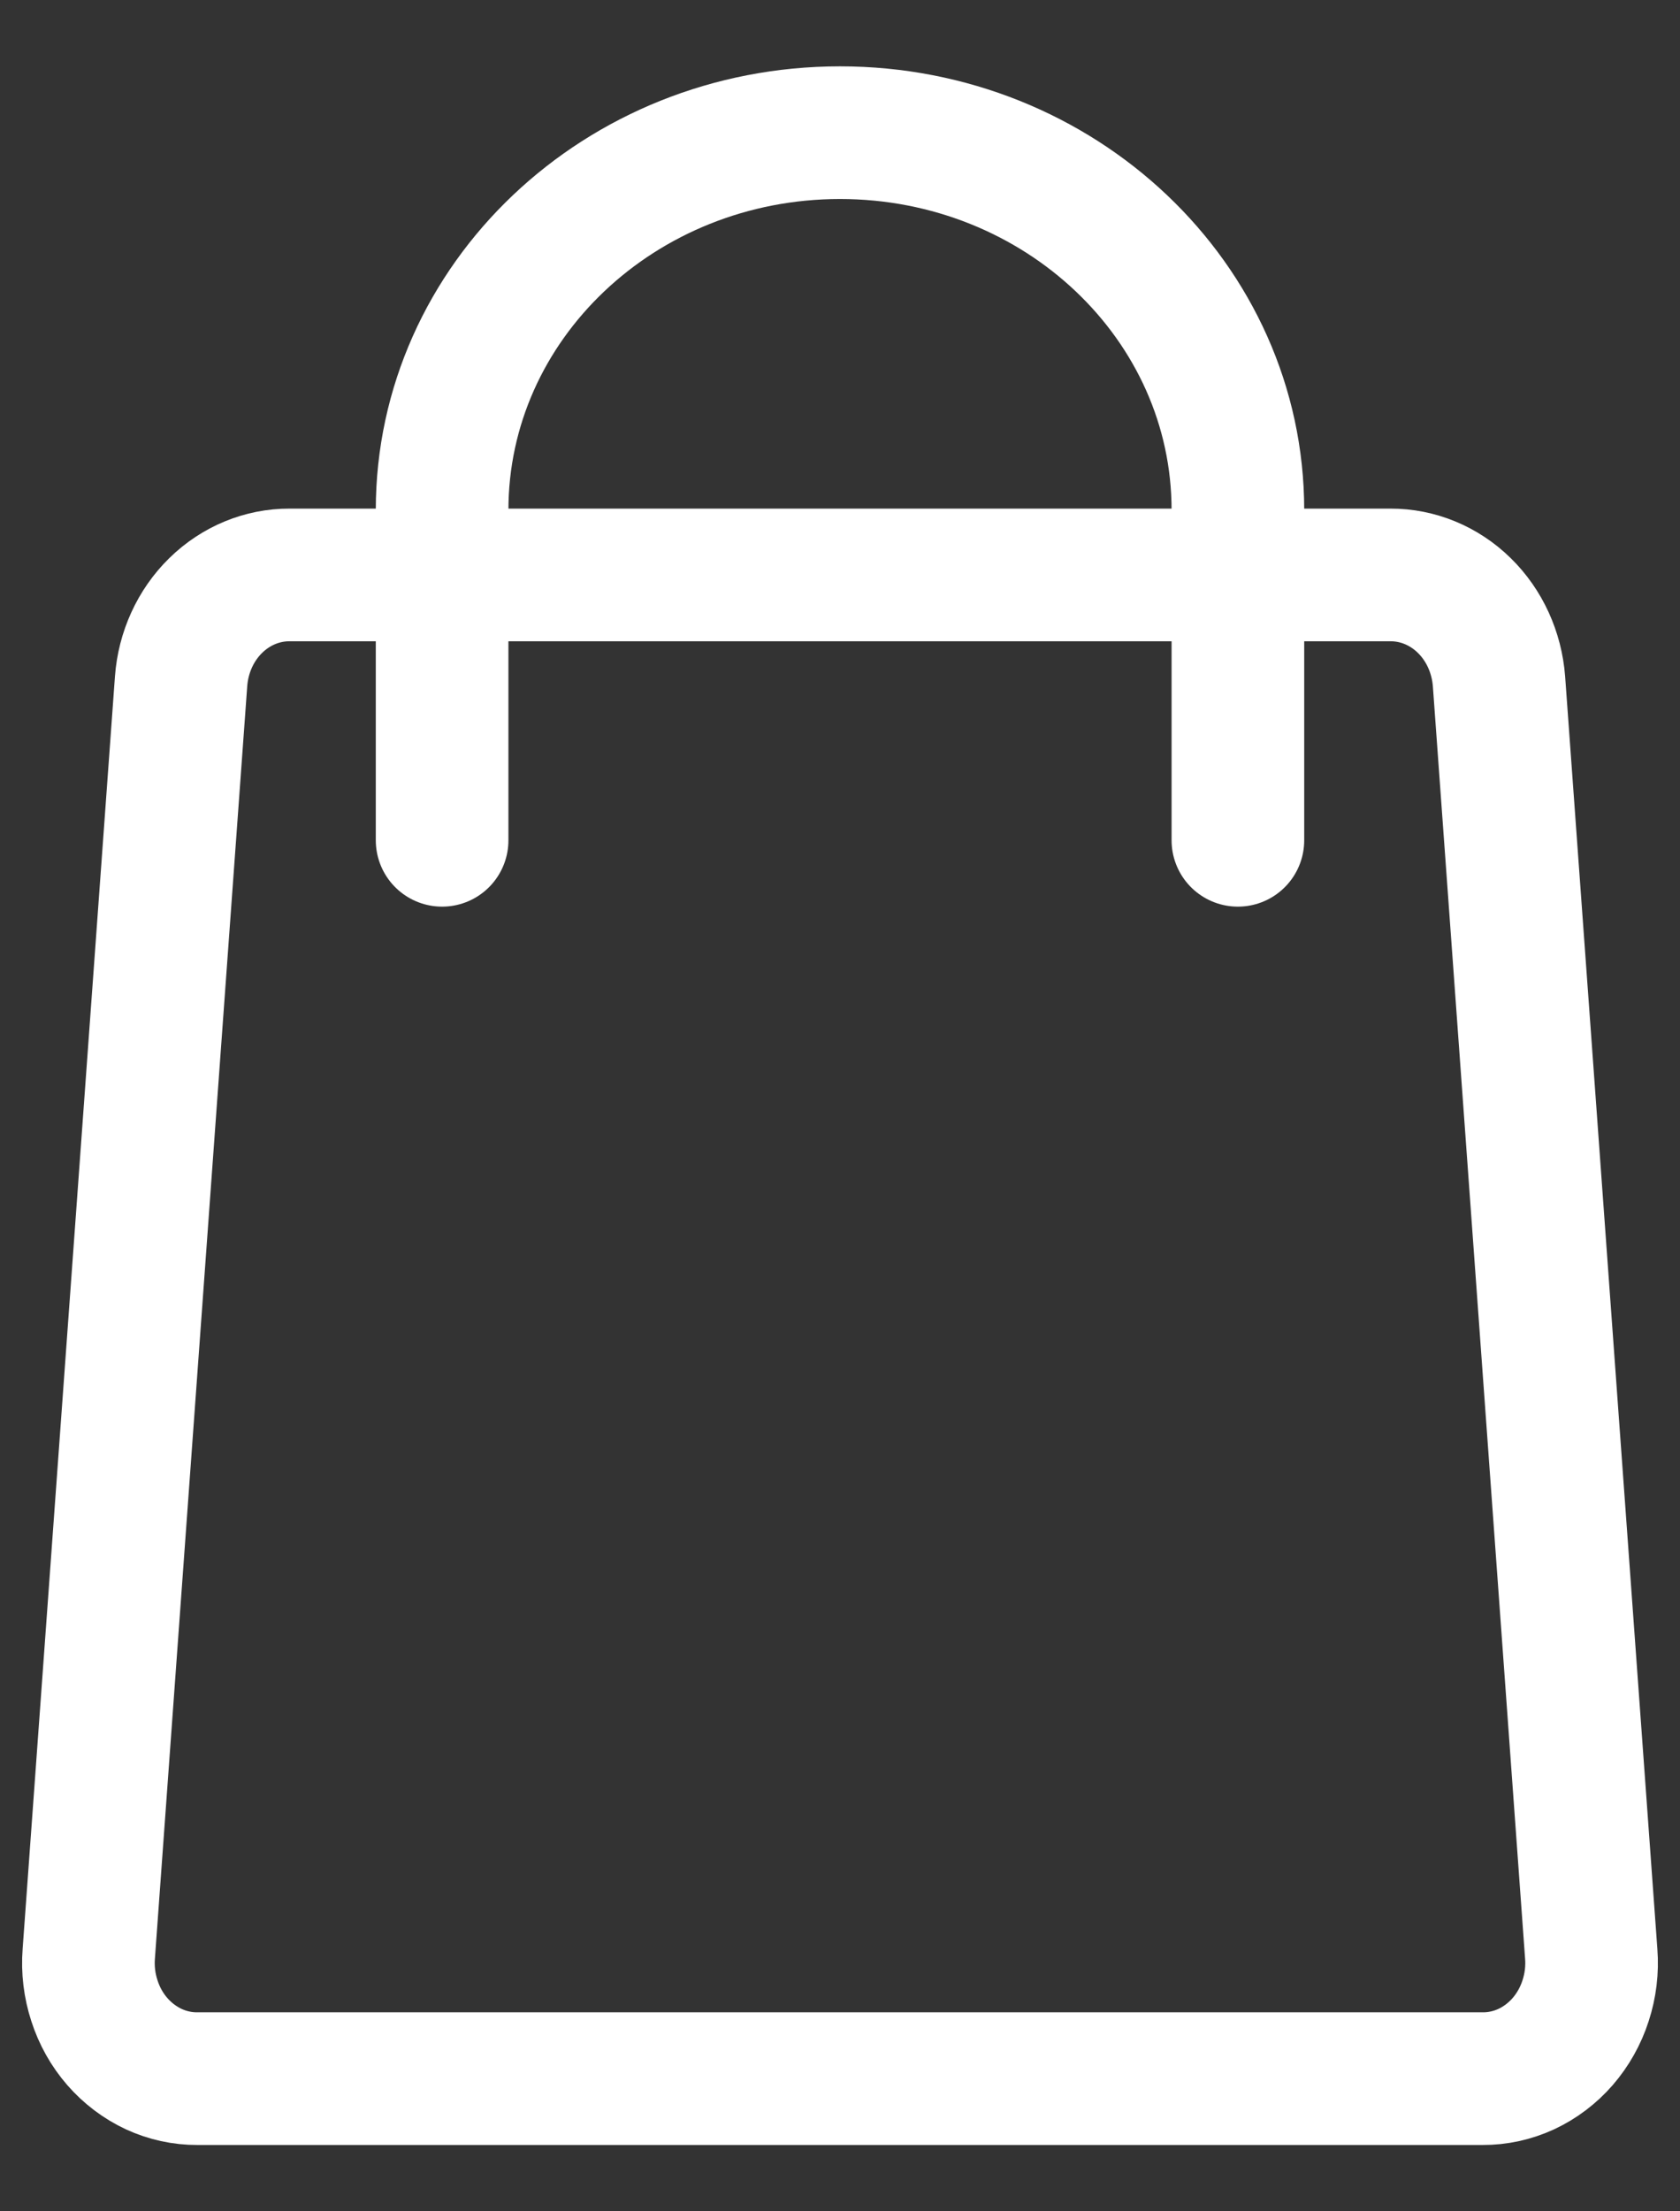
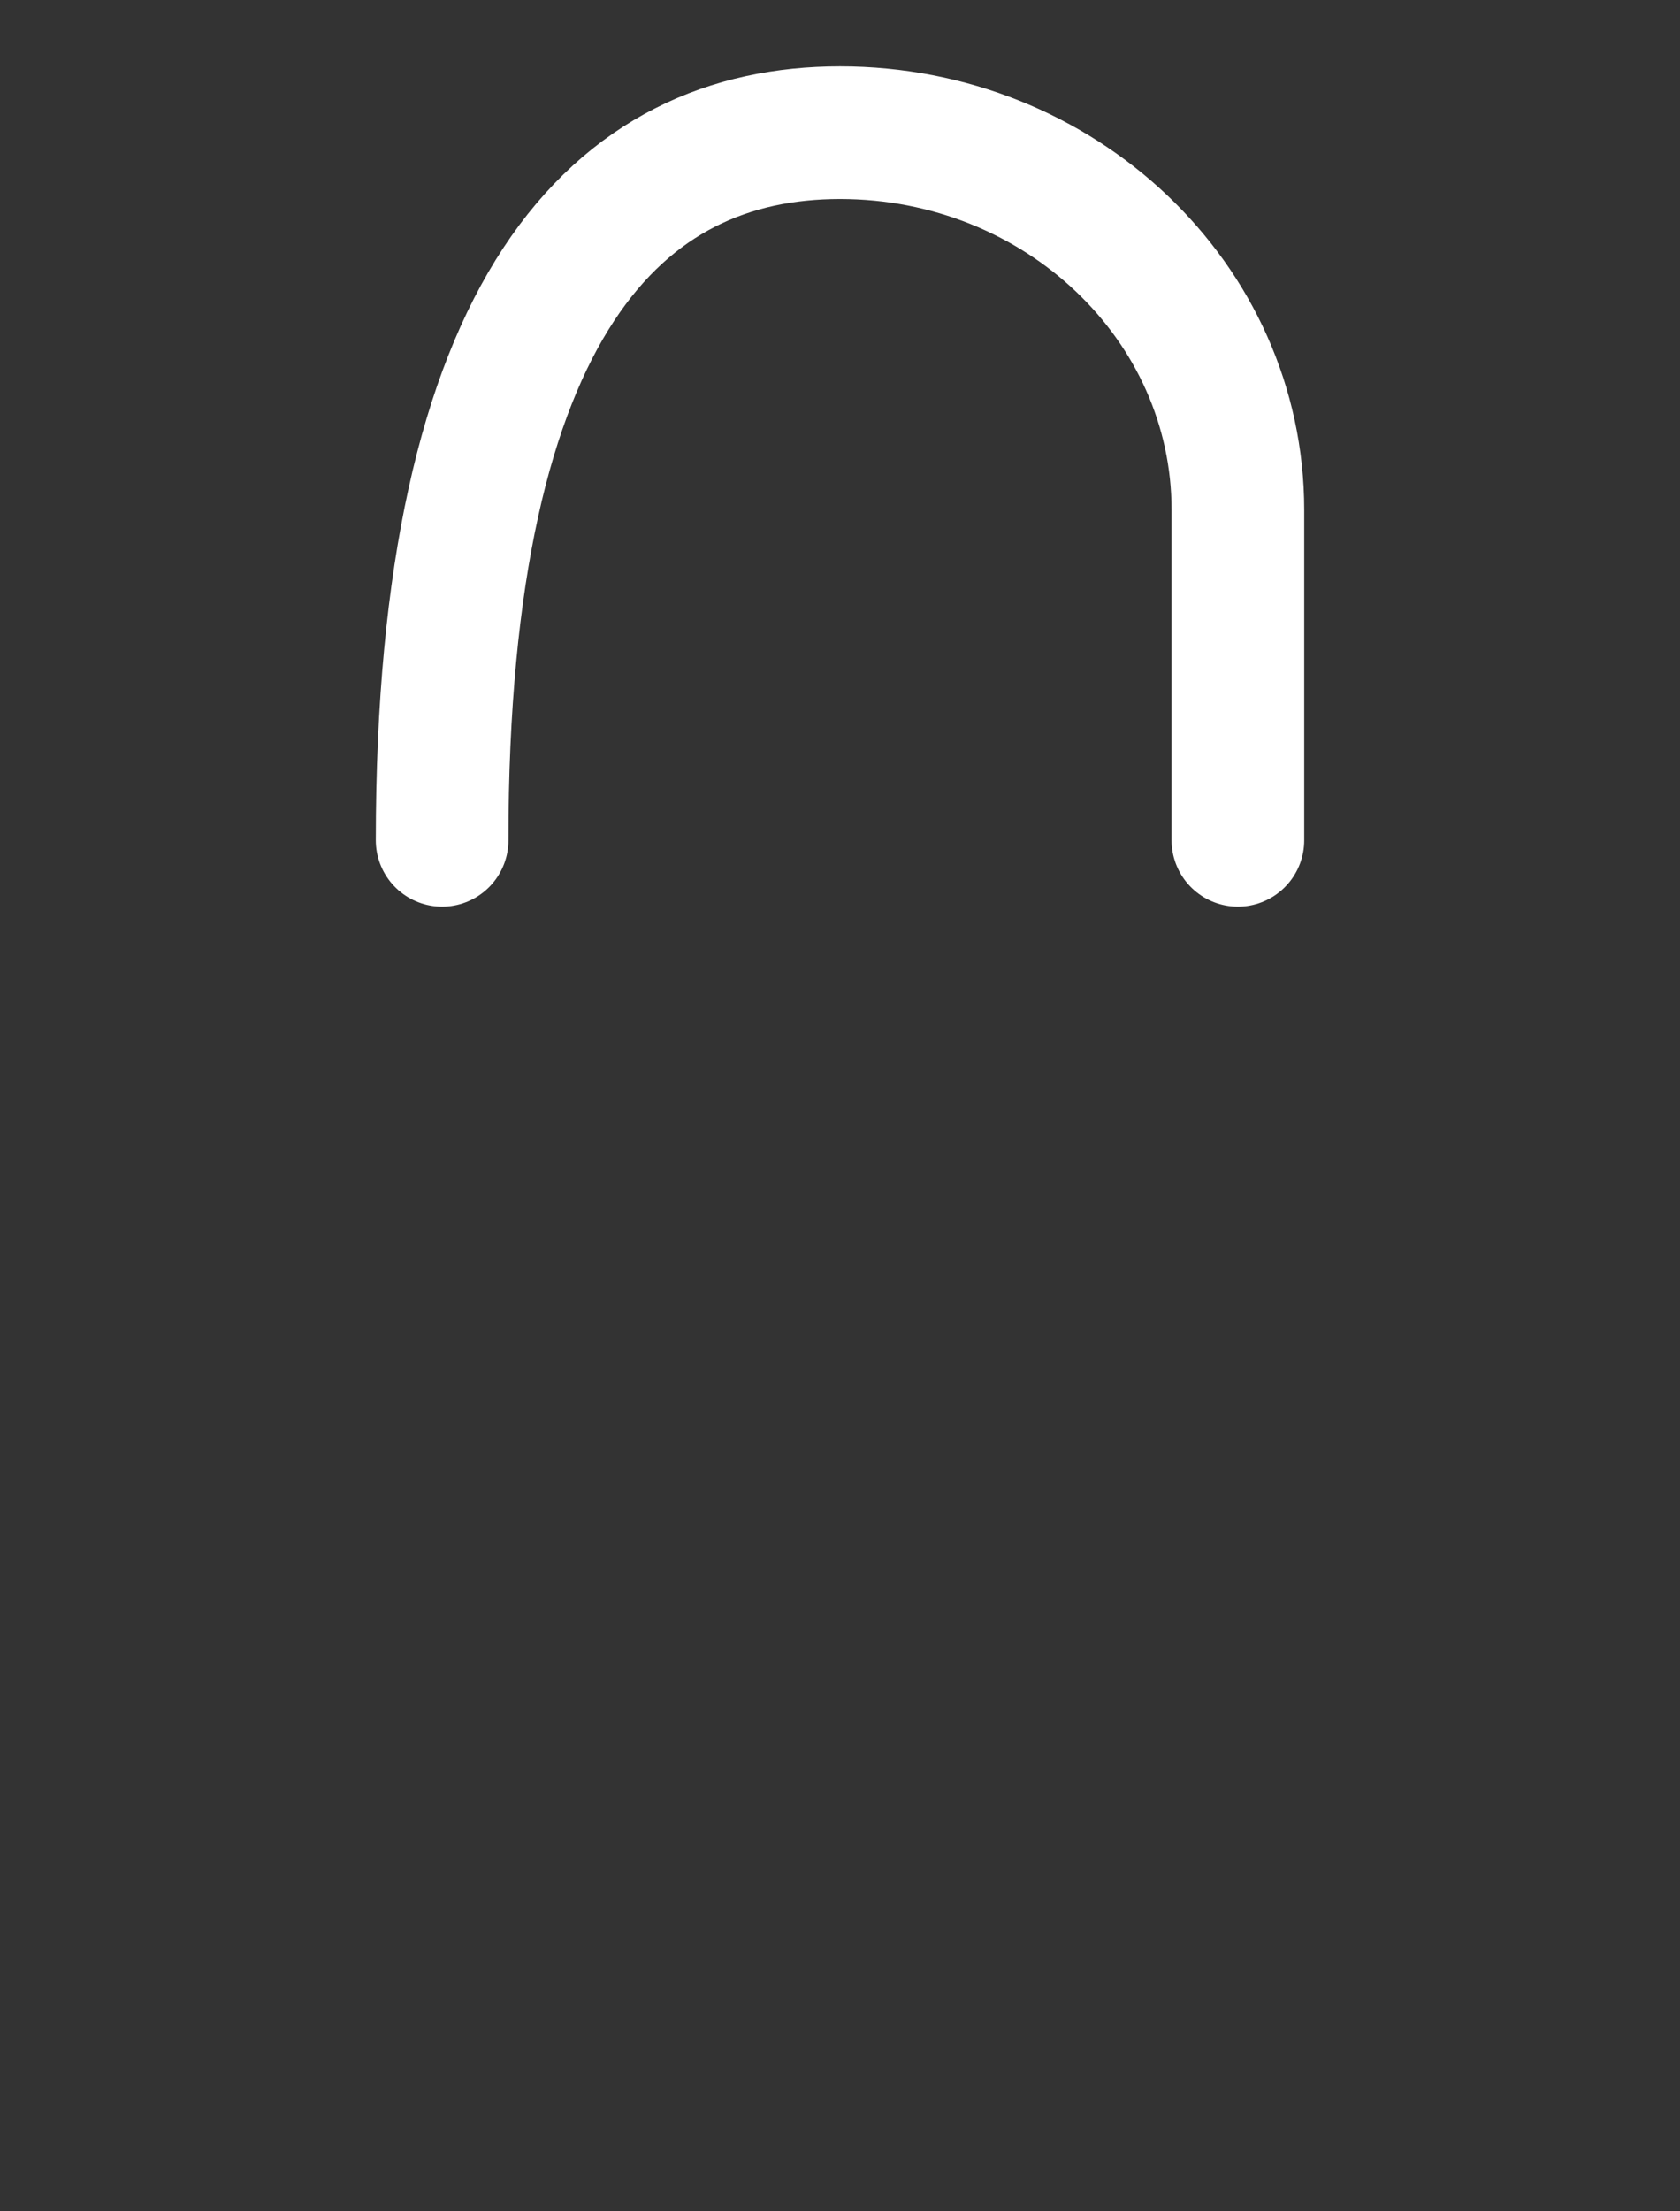
<svg xmlns="http://www.w3.org/2000/svg" width="19" height="25" viewBox="0 0 19 25" fill="none">
  <rect x="0" y="0" width="19" height="25" fill="#333333" stroke="none" />
  <g id="Frame 4">
    <g id="Group 1">
-       <path id="Vector" d="M16.768 23.5H2.232C2.062 23.501 1.894 23.464 1.738 23.392C1.582 23.319 1.442 23.213 1.327 23.081C1.211 22.948 1.123 22.791 1.068 22.62C1.012 22.449 0.99 22.268 1.004 22.088L2.048 7.703C2.072 7.375 2.212 7.068 2.44 6.845C2.668 6.622 2.966 6.499 3.275 6.5H9.5H15.725C16.034 6.499 16.332 6.622 16.56 6.845C16.788 7.068 16.928 7.375 16.953 7.703L17.996 22.088C18.01 22.268 17.988 22.449 17.932 22.62C17.877 22.791 17.788 22.948 17.673 23.081C17.558 23.213 17.418 23.319 17.262 23.392C17.106 23.464 16.938 23.501 16.768 23.5Z" stroke="white" stroke-width="1.5" stroke-linecap="square" stroke-linejoin="round" />
-       <path id="Ellipse 1" d="M5 9.5V5.767C5 3.41 7.015 1.5 9.5 1.5C11.985 1.5 14 3.41 14 5.767V9.5" stroke="white" stroke-width="1.5" stroke-linecap="round" />
+       <path id="Ellipse 1" d="M5 9.5C5 3.41 7.015 1.5 9.5 1.5C11.985 1.5 14 3.41 14 5.767V9.5" stroke="white" stroke-width="1.5" stroke-linecap="round" />
    </g>
  </g>
</svg>